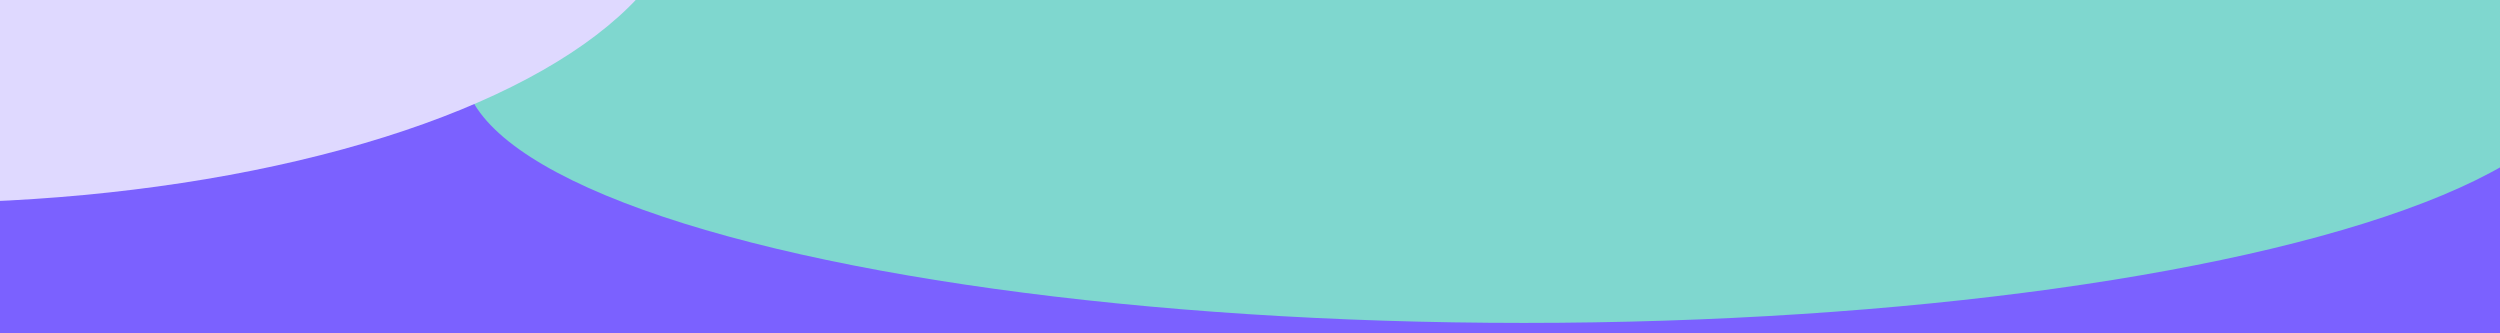
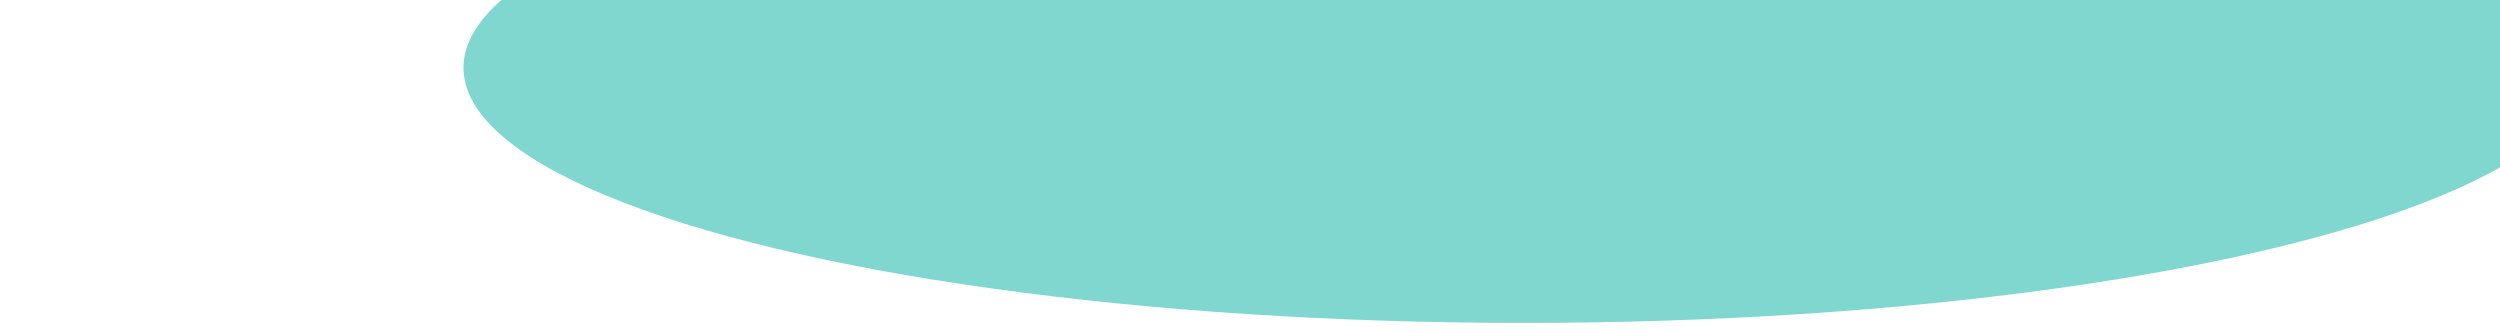
<svg xmlns="http://www.w3.org/2000/svg" width="480" height="64" viewBox="0 0 480 64" fill="none">
  <g clip-path="url(#clip0_1014_2435)">
-     <rect width="480" height="64" fill="#7B61FF" />
    <g filter="url(#filter0_f_1014_2435)">
      <ellipse cx="292.585" cy="13" rx="49" ry="203.596" transform="rotate(90 292.585 13)" fill="#7FD7CF" />
    </g>
    <g filter="url(#filter1_f_1014_2435)">
-       <ellipse cx="-17.53" cy="-22" rx="149.663" ry="61" fill="#DFD9FF" />
-     </g>
+       </g>
  </g>
  <defs>
    <filter id="filter0_f_1014_2435" x="32.989" y="-92" width="519.191" height="210" filterUnits="userSpaceOnUse" color-interpolation-filters="sRGB">
      <feFlood flood-opacity="0" result="BackgroundImageFix" />
      <feBlend mode="normal" in="SourceGraphic" in2="BackgroundImageFix" result="shape" />
      <feGaussianBlur stdDeviation="28" result="effect1_foregroundBlur_1014_2435" />
    </filter>
    <filter id="filter1_f_1014_2435" x="-215.193" y="-131" width="395.326" height="218" filterUnits="userSpaceOnUse" color-interpolation-filters="sRGB">
      <feFlood flood-opacity="0" result="BackgroundImageFix" />
      <feBlend mode="normal" in="SourceGraphic" in2="BackgroundImageFix" result="shape" />
      <feGaussianBlur stdDeviation="24" result="effect1_foregroundBlur_1014_2435" />
    </filter>
    <clipPath id="clip0_1014_2435">
      <rect width="480" height="64" fill="white" />
    </clipPath>
  </defs>
</svg>